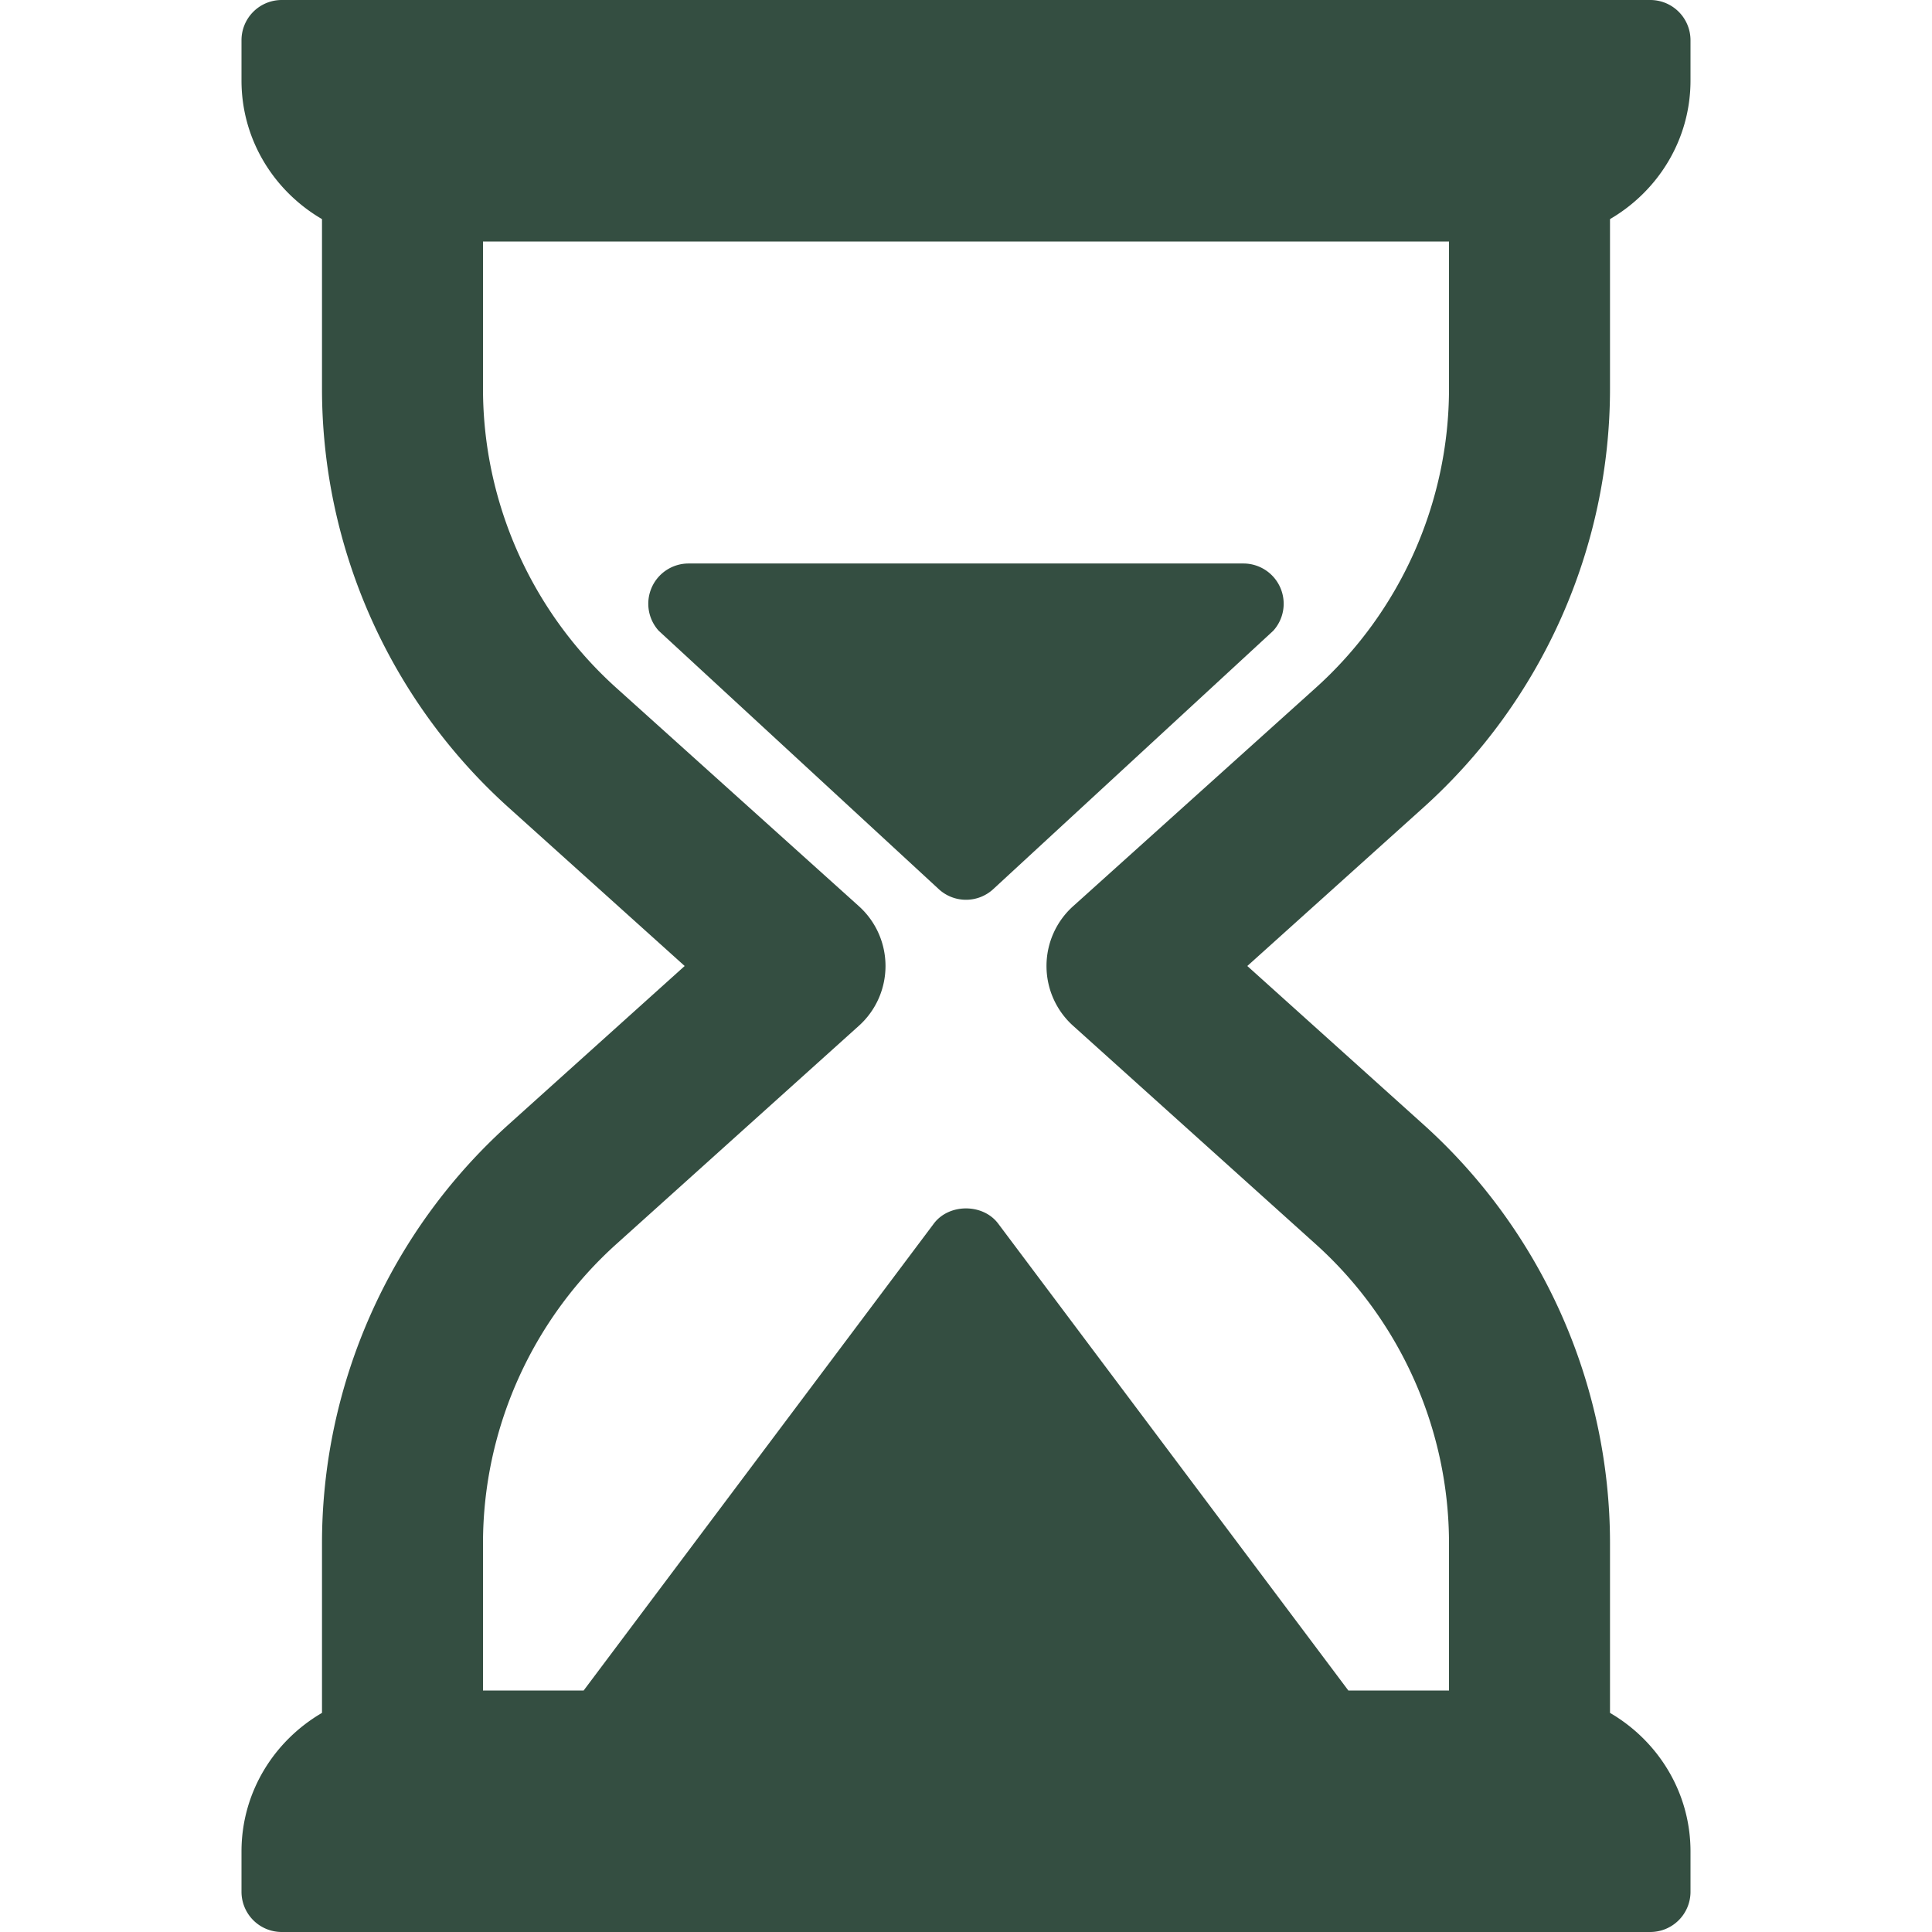
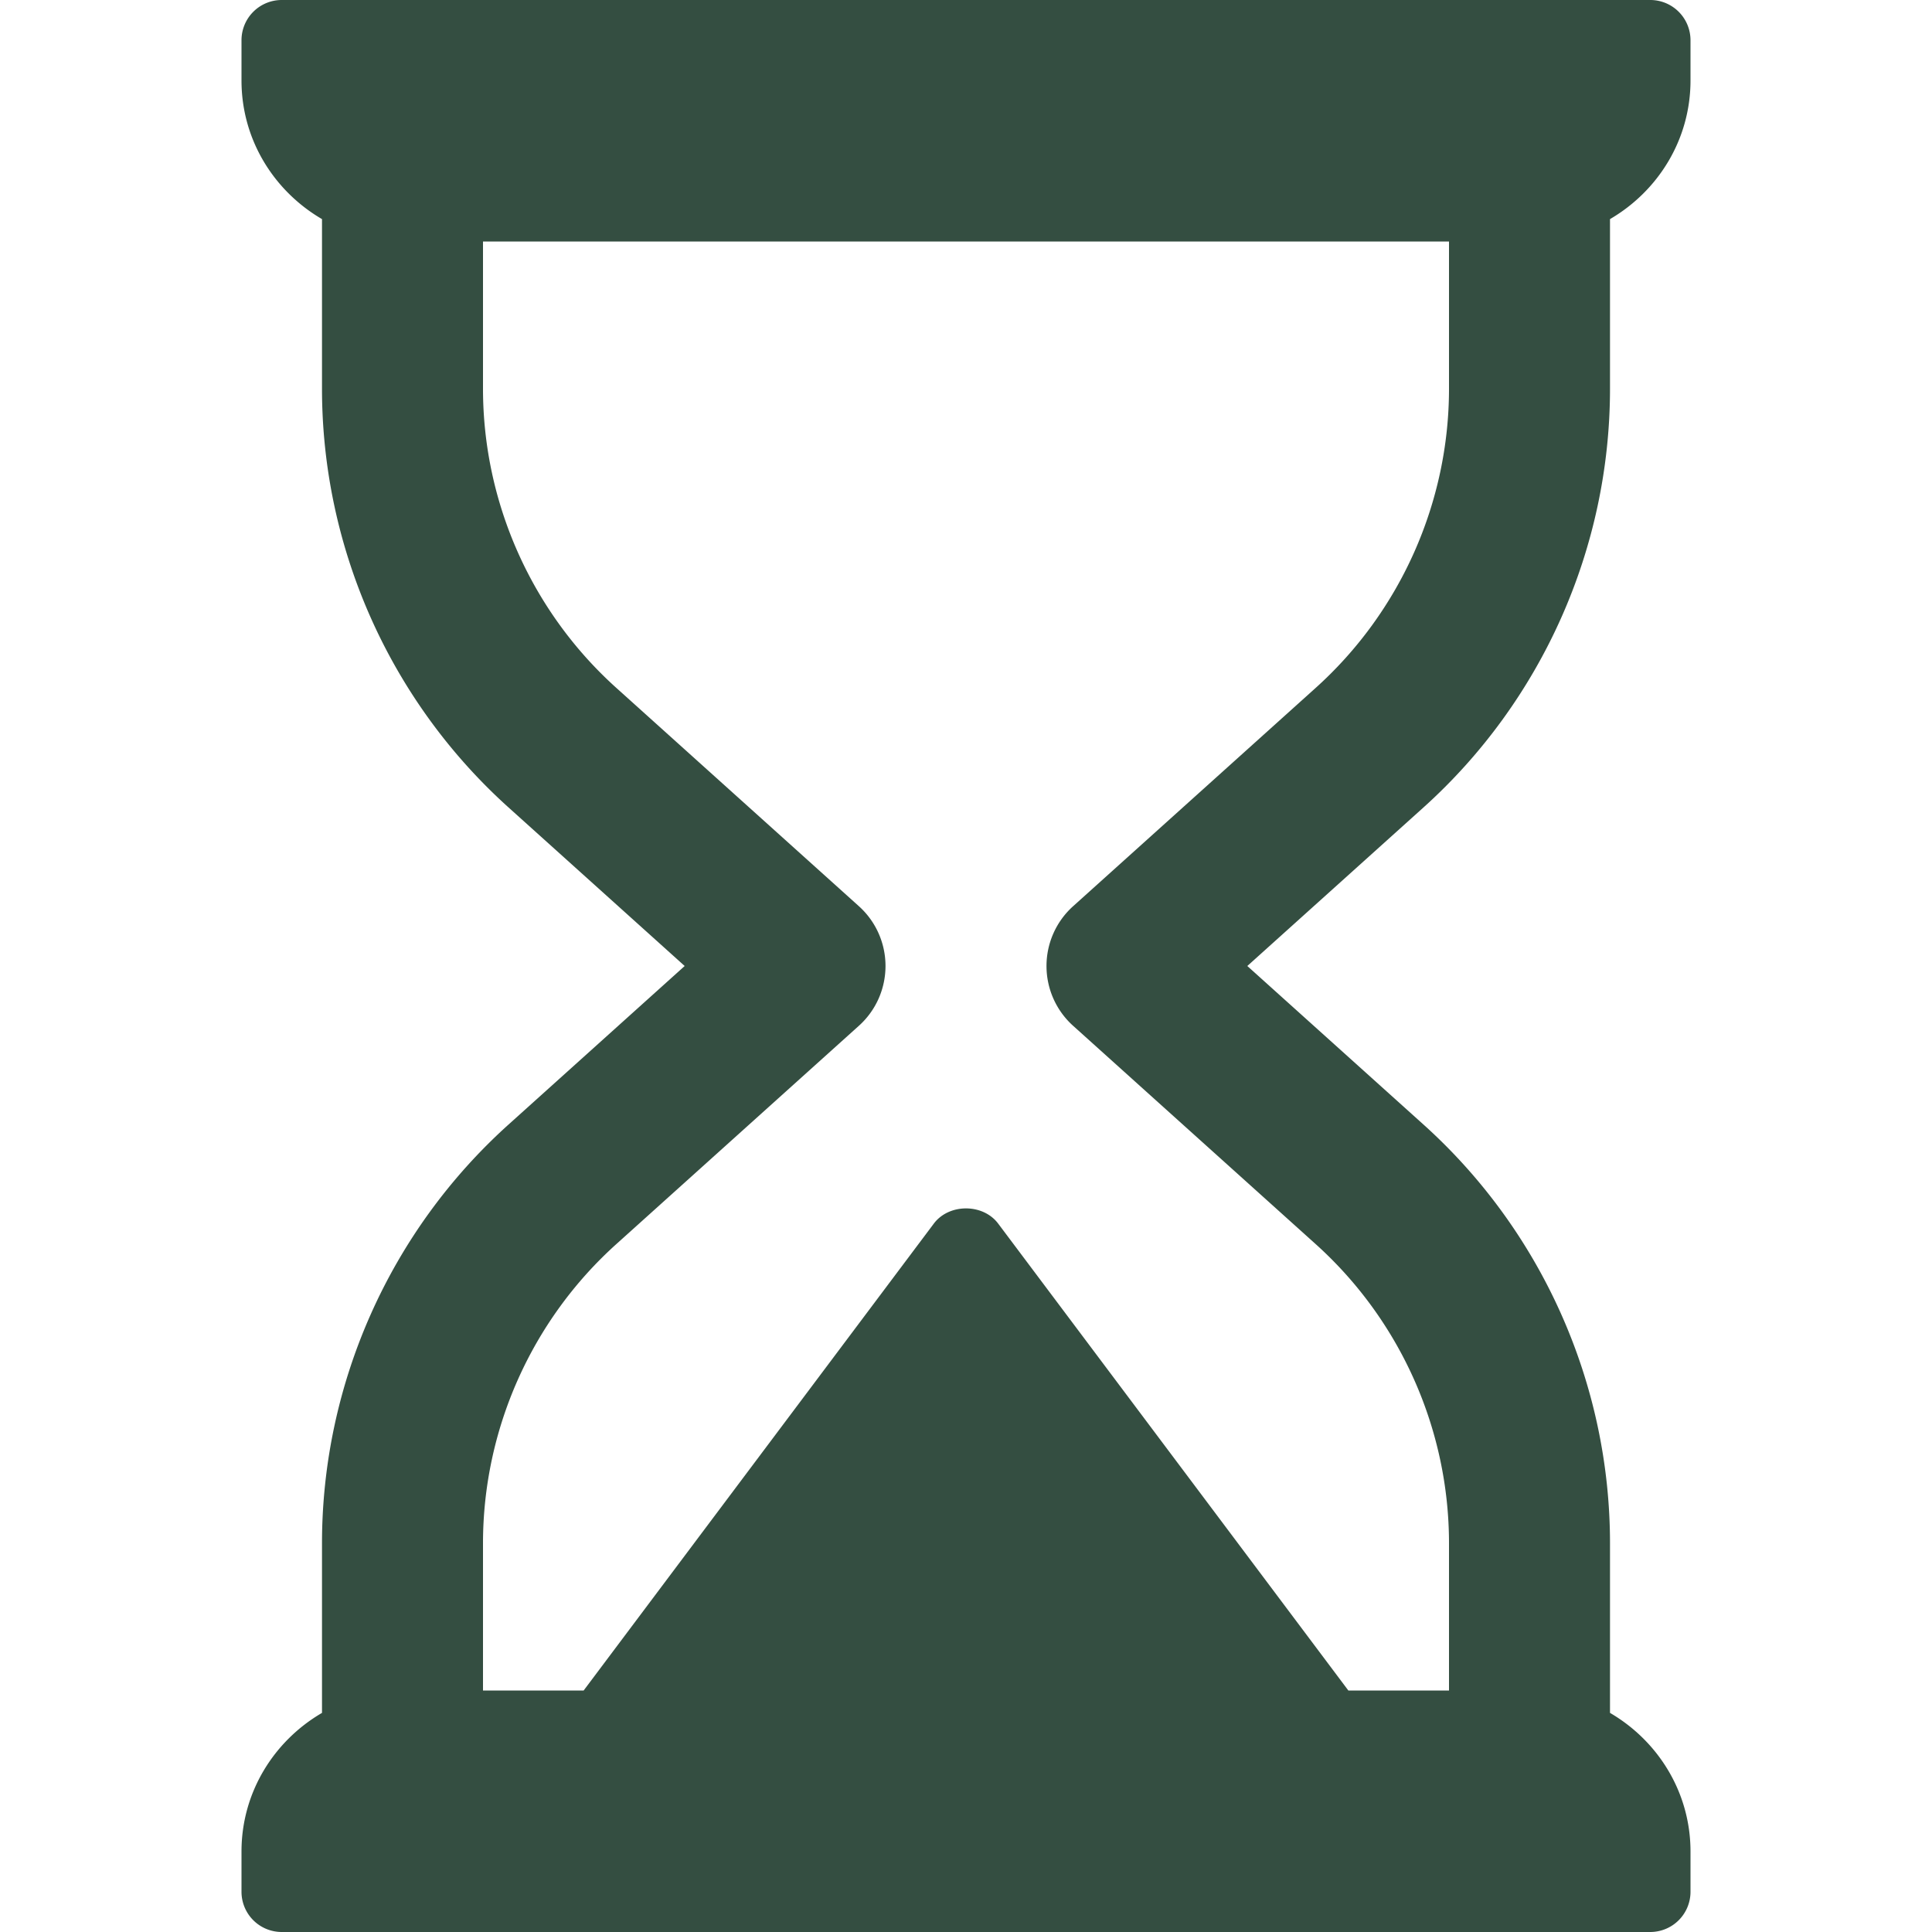
<svg xmlns="http://www.w3.org/2000/svg" version="1.1" width="512" height="512" x="0" y="0" viewBox="0 0 512 512" style="enable-background:new 0 0 512 512" xml:space="preserve" class="">
  <g>
    <path d="M426.667 102.99V58.066C439.358 50.667 448 37.059 448 21.333V10.667A10.66 10.66 0 0 0 437.333 0H74.667A10.66 10.66 0 0 0 64 10.667v10.667c0 15.725 8.642 29.333 21.333 36.733v44.923c0 42.271 18.021 82.729 49.438 111L181.448 256l-46.677 42.01c-31.417 28.271-49.438 68.729-49.438 111v44.923C72.642 461.333 64 474.941 64 490.667v10.667A10.66 10.66 0 0 0 74.667 512h362.667a10.66 10.66 0 0 0 10.667-10.667v-10.667c0-15.725-8.642-29.333-21.333-36.733V409.01c0-42.271-18.021-82.729-49.438-111L330.552 256l46.677-42.01c31.417-28.271 49.438-68.73 49.438-111zm-77.979 79.291-64.292 57.865c-4.5 4.042-7.063 9.802-7.063 15.854s2.563 11.813 7.063 15.854l64.292 57.865C371.125 349.917 384 378.823 384 409.01V448h-26.672l-92.797-123.729c-4.021-5.375-13.042-5.375-17.063 0L154.672 448H128v-38.99c0-30.188 12.875-59.094 35.313-79.292l64.292-57.865c4.5-4.042 7.063-9.802 7.063-15.854s-2.563-11.813-7.063-15.854l-64.292-57.865C140.875 162.083 128 133.177 128 102.99V64h256v38.99c0 30.187-12.875 59.093-35.312 79.291z" fill="#344e41" opacity="1" data-original="#000000" class="" />
-     <path d="M329.521 149.333H182.469c-4.219 0-8.042 2.49-9.75 6.344a10.655 10.655 0 0 0 1.854 11.49l74.271 68.521c2.031 1.844 4.594 2.76 7.156 2.76s5.125-.917 7.156-2.76l74.26-68.521a10.654 10.654 0 0 0 1.854-11.49 10.665 10.665 0 0 0-9.749-6.344z" fill="#344e41" opacity="1" data-original="#000000" class="" />
  </g>
</svg>